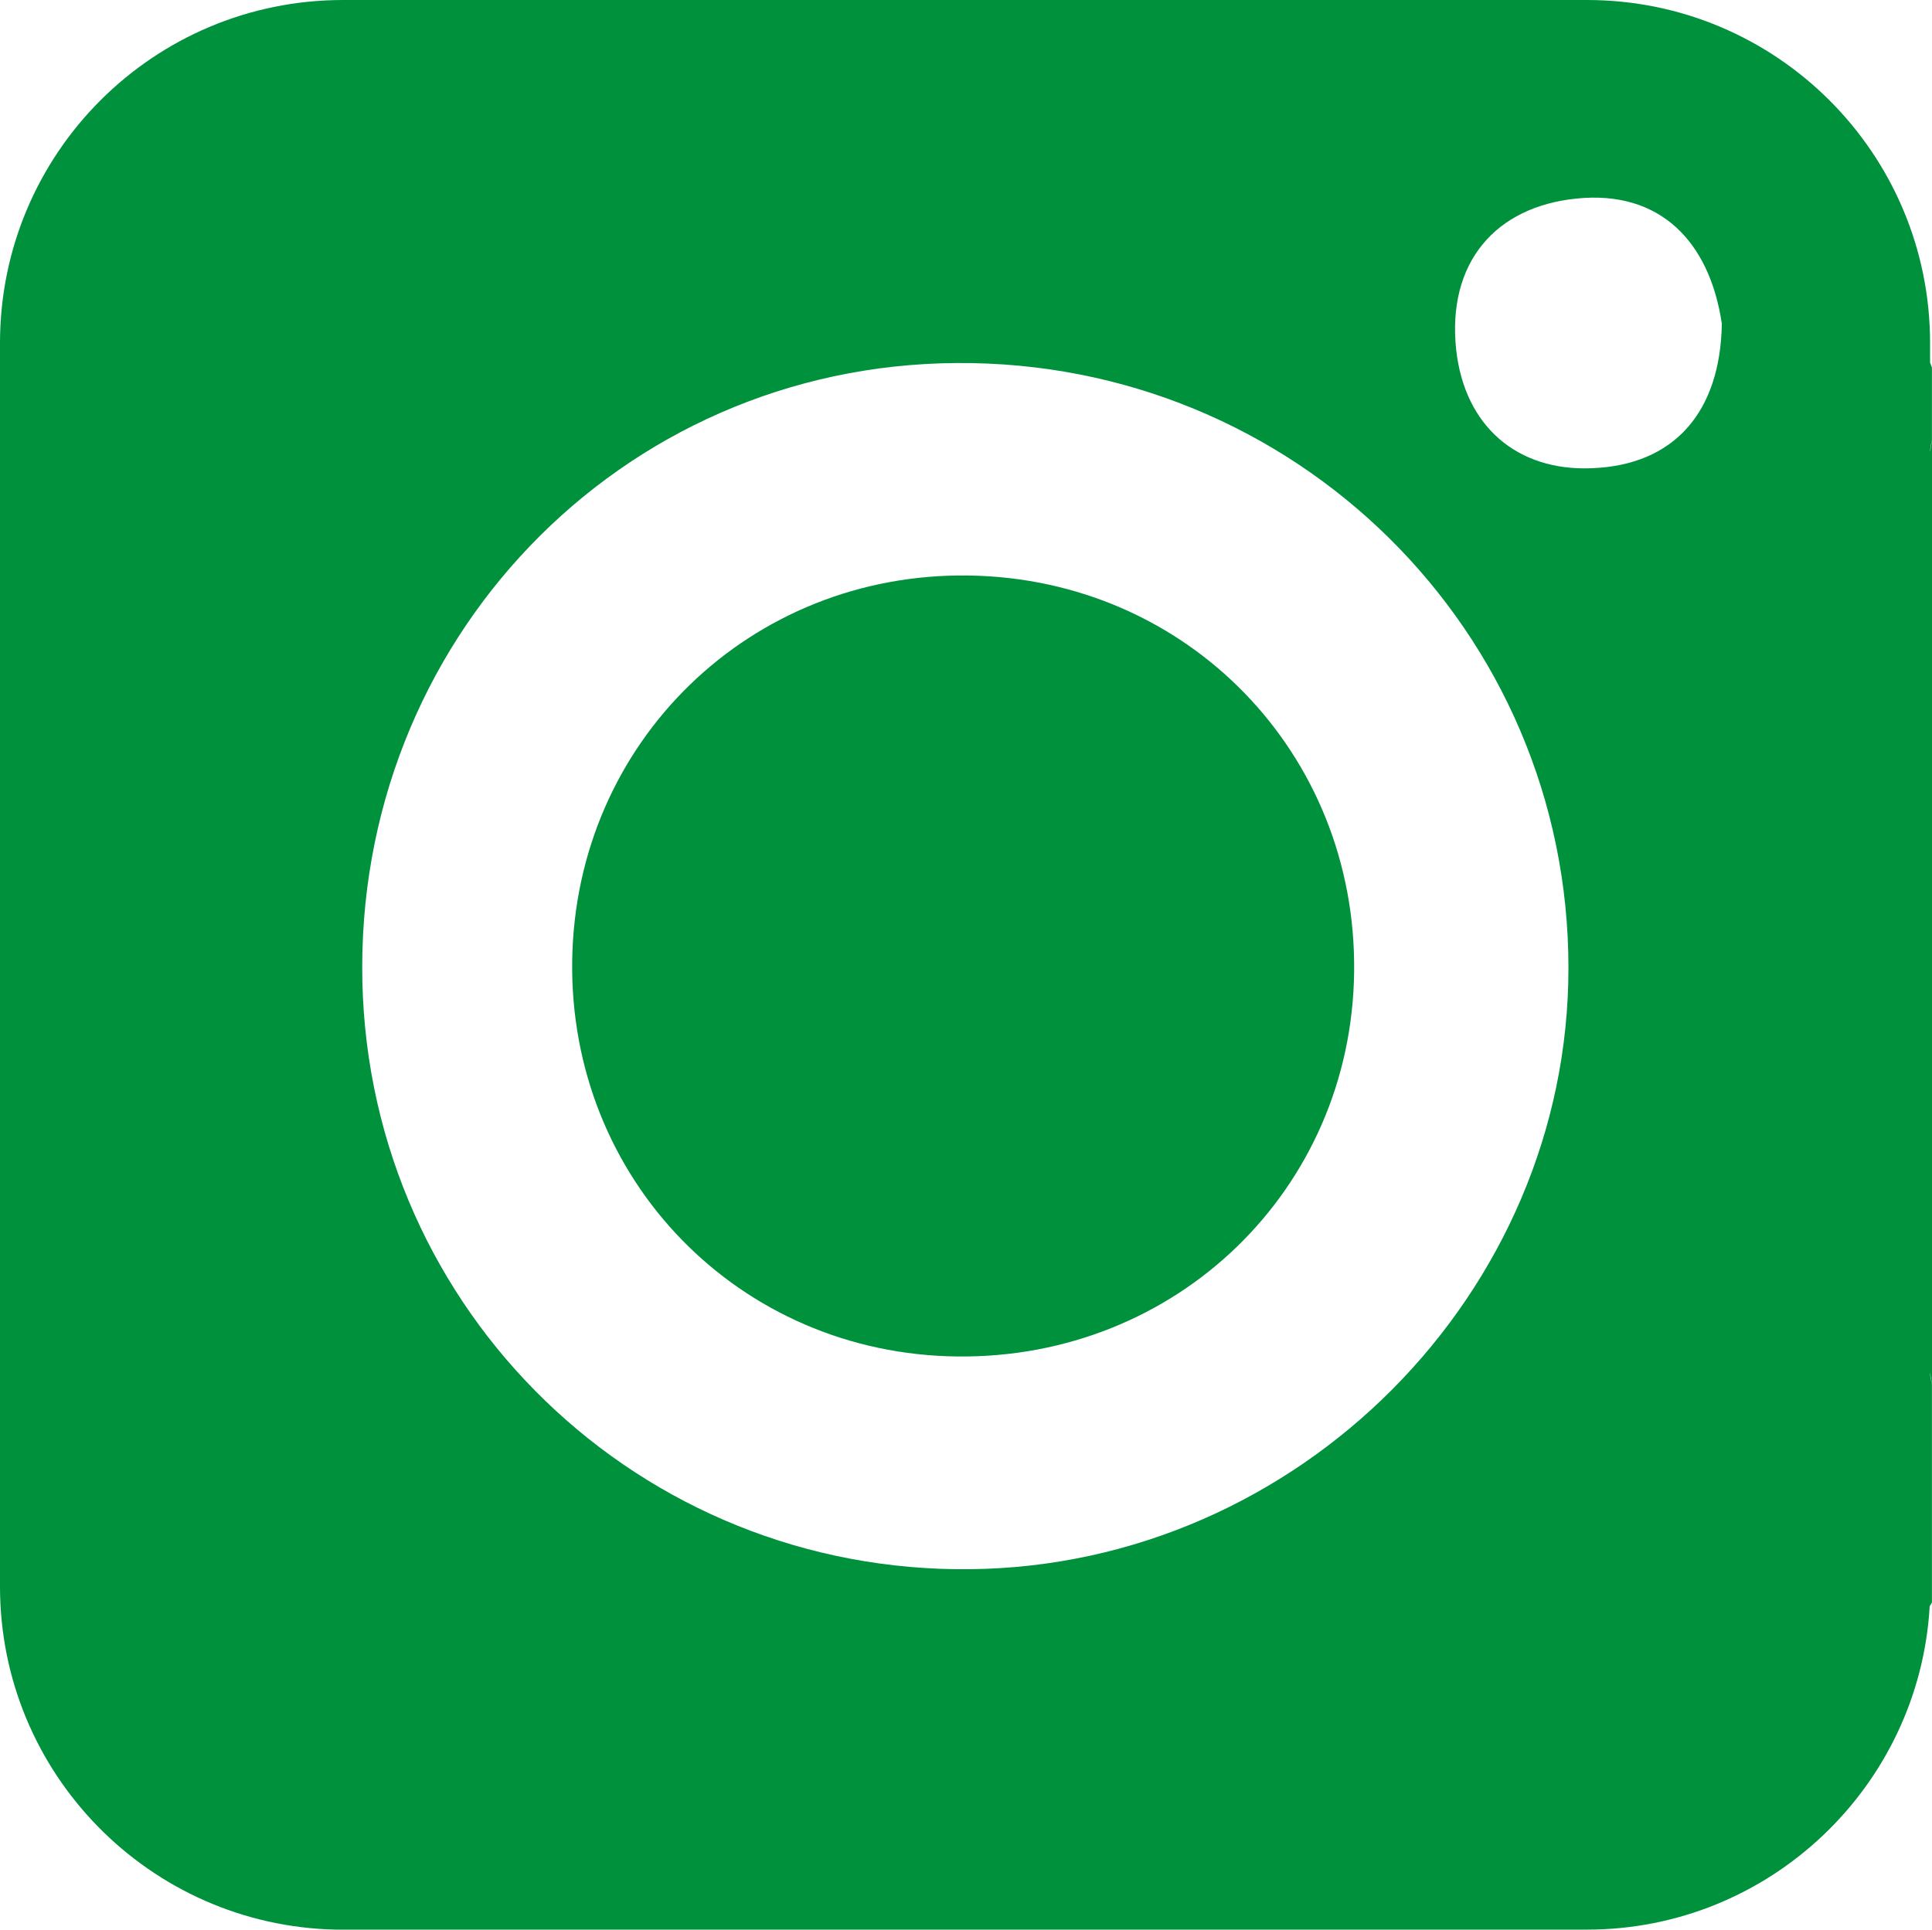
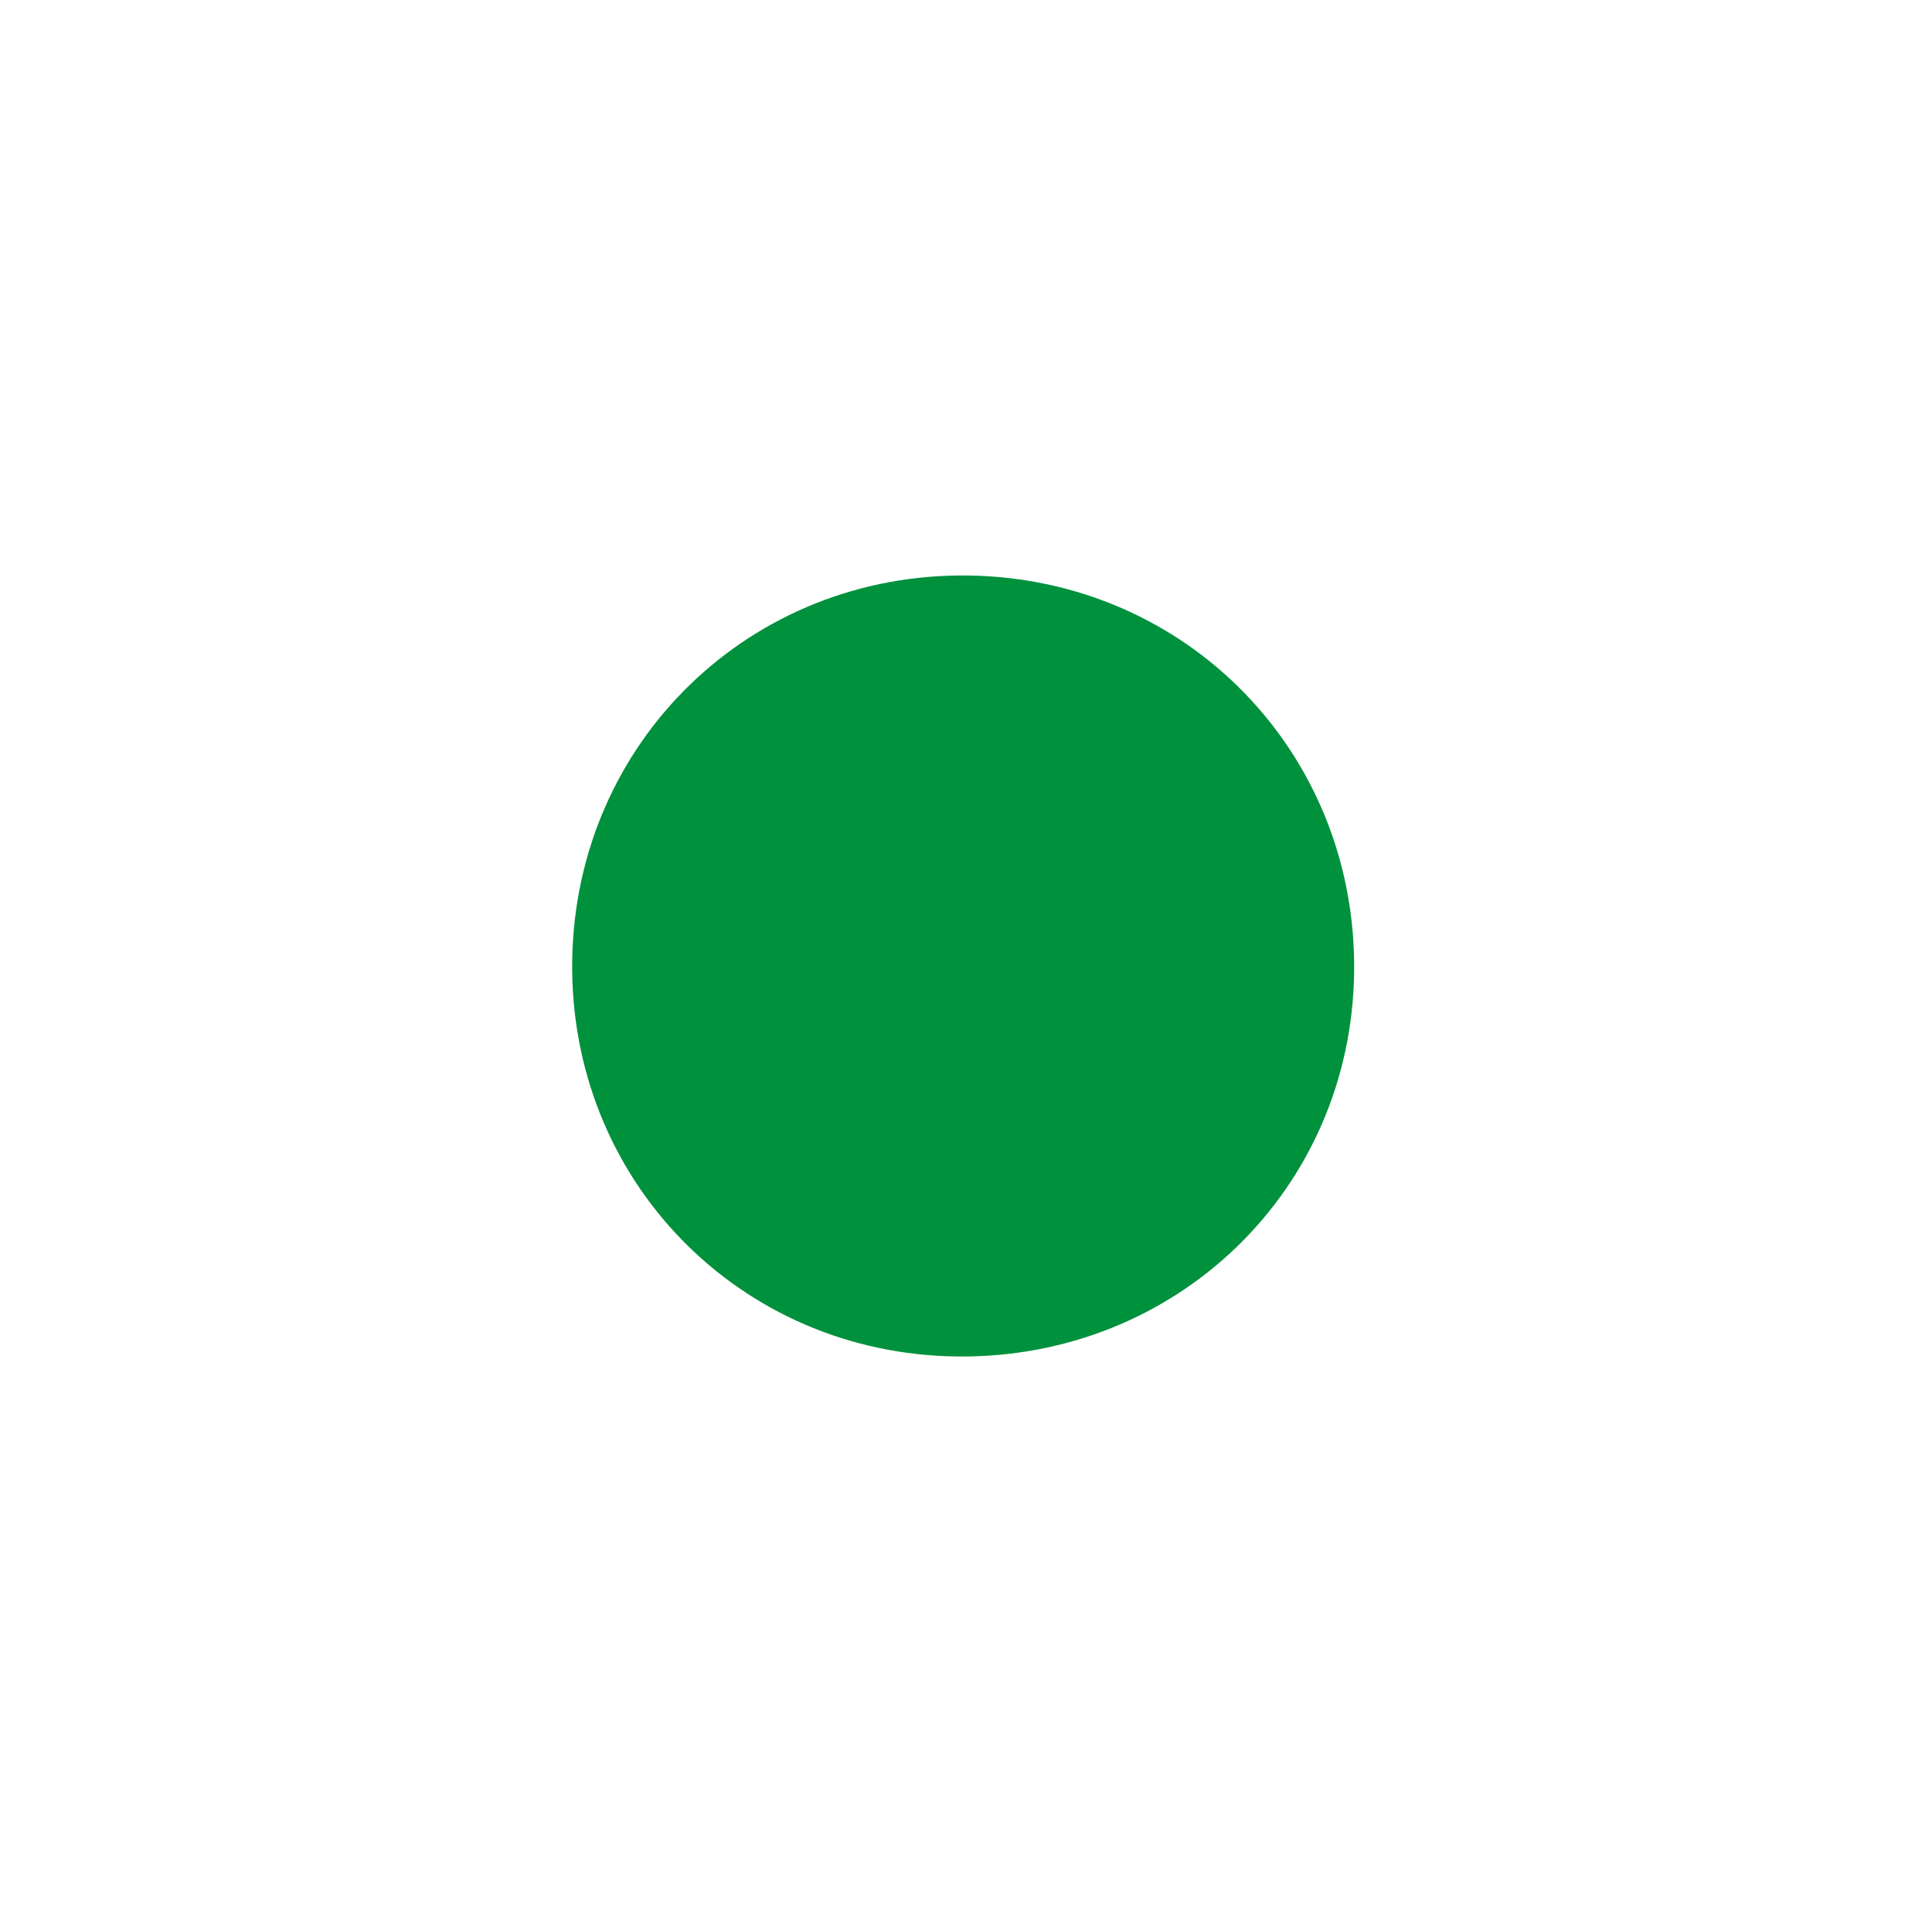
<svg xmlns="http://www.w3.org/2000/svg" version="1.1" x="0px" y="0px" width="52.142px" height="52.09px" viewBox="0 0 52.142 52.09" style="overflow:visible;enable-background:new 0 0 52.142 52.09;" xml:space="preserve">
  <style type="text/css">
	.st0{fill:#00913D;}
</style>
  <defs>
</defs>
  <g>
-     <path class="st0" d="M52.142,37.379c0-8.499,0-16.997,0-25.496c-0.02,0.105-0.033,0.209-0.052,0.314V12.16   c0.01-0.09,0.03-0.19,0.05-0.28V9.92c-0.02-0.04-0.03-0.09-0.05-0.13V9.26c0-5.12-4.15-9.26-9.26-9.26H9.26C4.14,0,0,4.14,0,9.26   v33.57c0,5.04,4.03,9.15,9.06,9.26h33.29h0.48c4.93,0,8.97-3.87,9.25-8.73c0.02-0.03,0.04-0.07,0.06-0.1v-5.88   c-0.02-0.1-0.04-0.19-0.05-0.29v-0.031C52.109,37.165,52.122,37.272,52.142,37.379z M26.2,42.36c-8.92,0.11-16.21-6.93-16.42-15.85   C9.57,17.32,16.73,9.86,25.81,9.8c9.13-0.07,16.52,7.24,16.52,16.32C42.34,34.91,35.04,42.26,26.2,42.36z M39.3,9.44   c-0.25-2.34,1.05-3.86,3.25-4.08c2.24-0.23,3.59,1.15,3.92,3.38c-0.04,2.38-1.28,3.82-3.52,3.9C40.96,12.72,39.53,11.52,39.3,9.44z   " />
    <path class="st0" d="M26.152,15.536c-5.898-0.09-10.622,4.494-10.709,10.392c-0.087,5.908,4.504,10.628,10.397,10.69   c5.917,0.063,10.634-4.51,10.706-10.379C36.619,20.336,32.044,15.626,26.152,15.536z" />
  </g>
</svg>